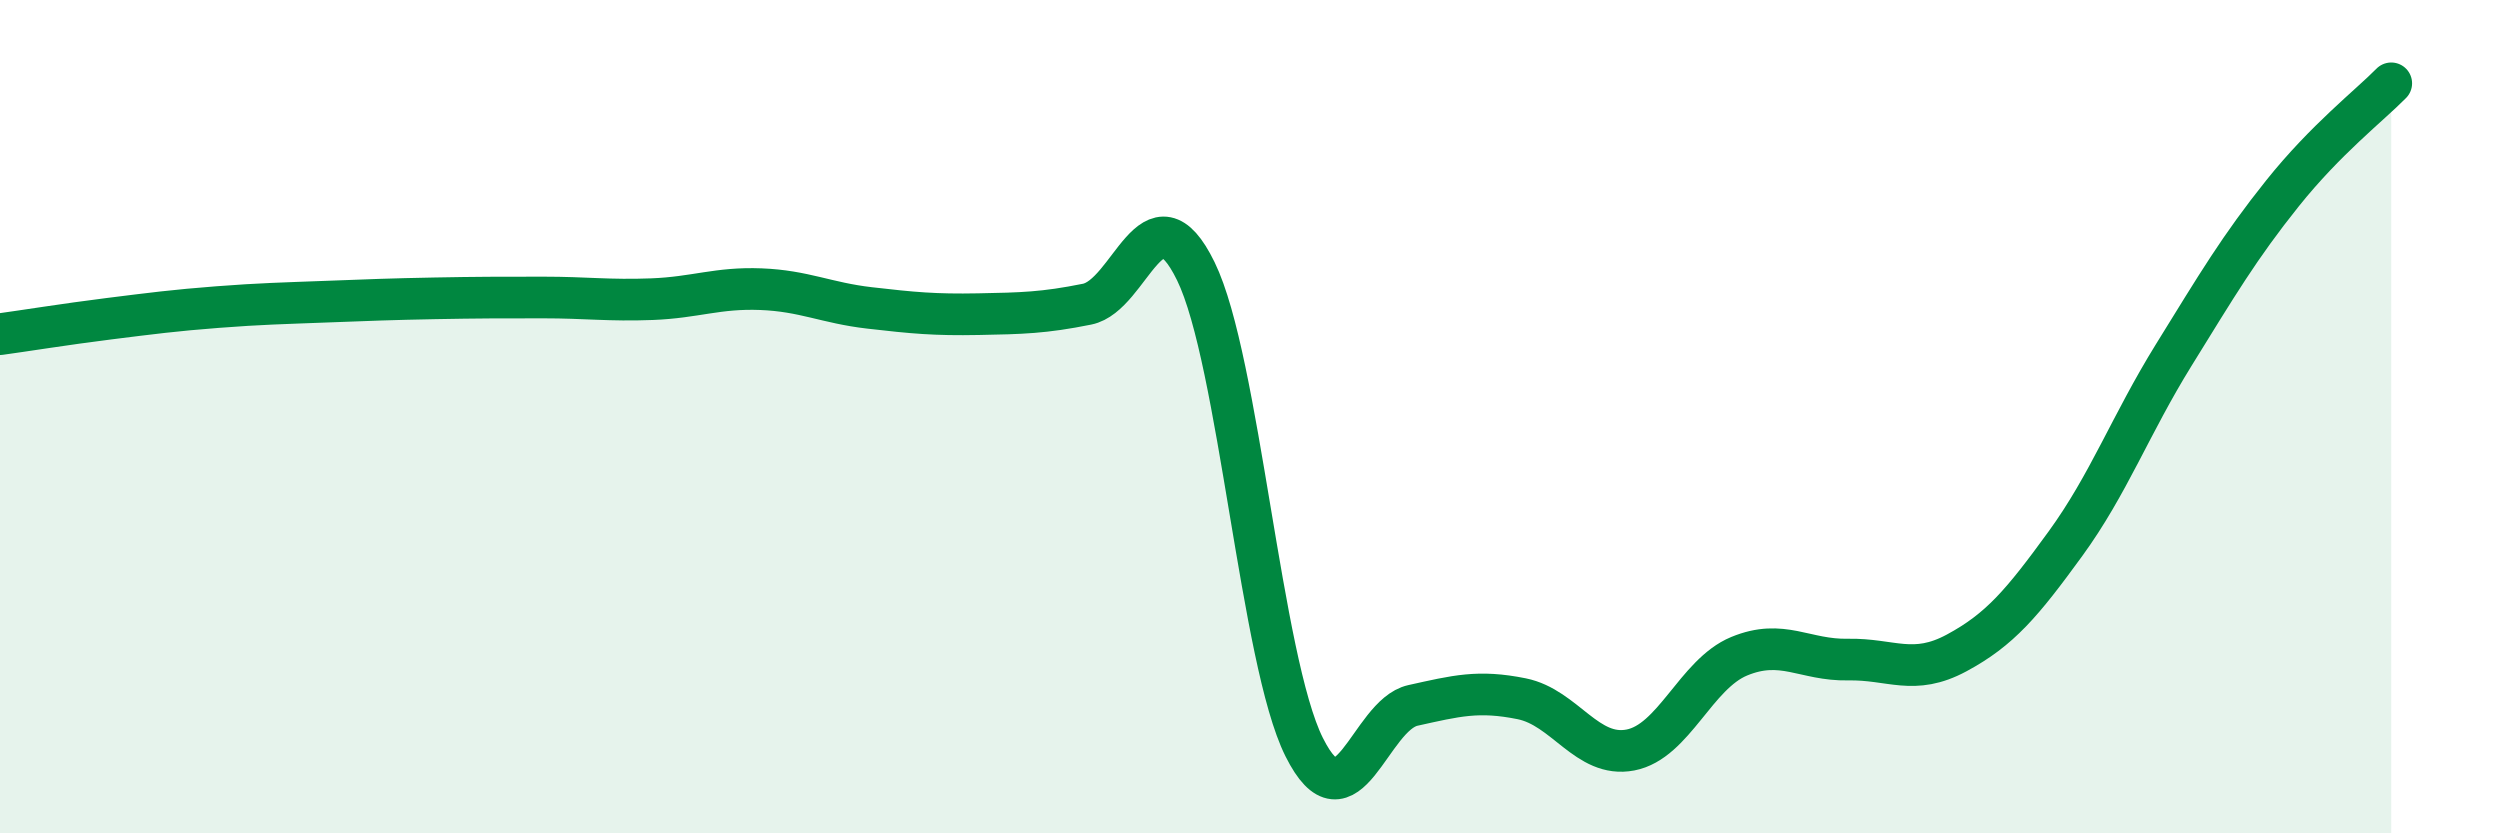
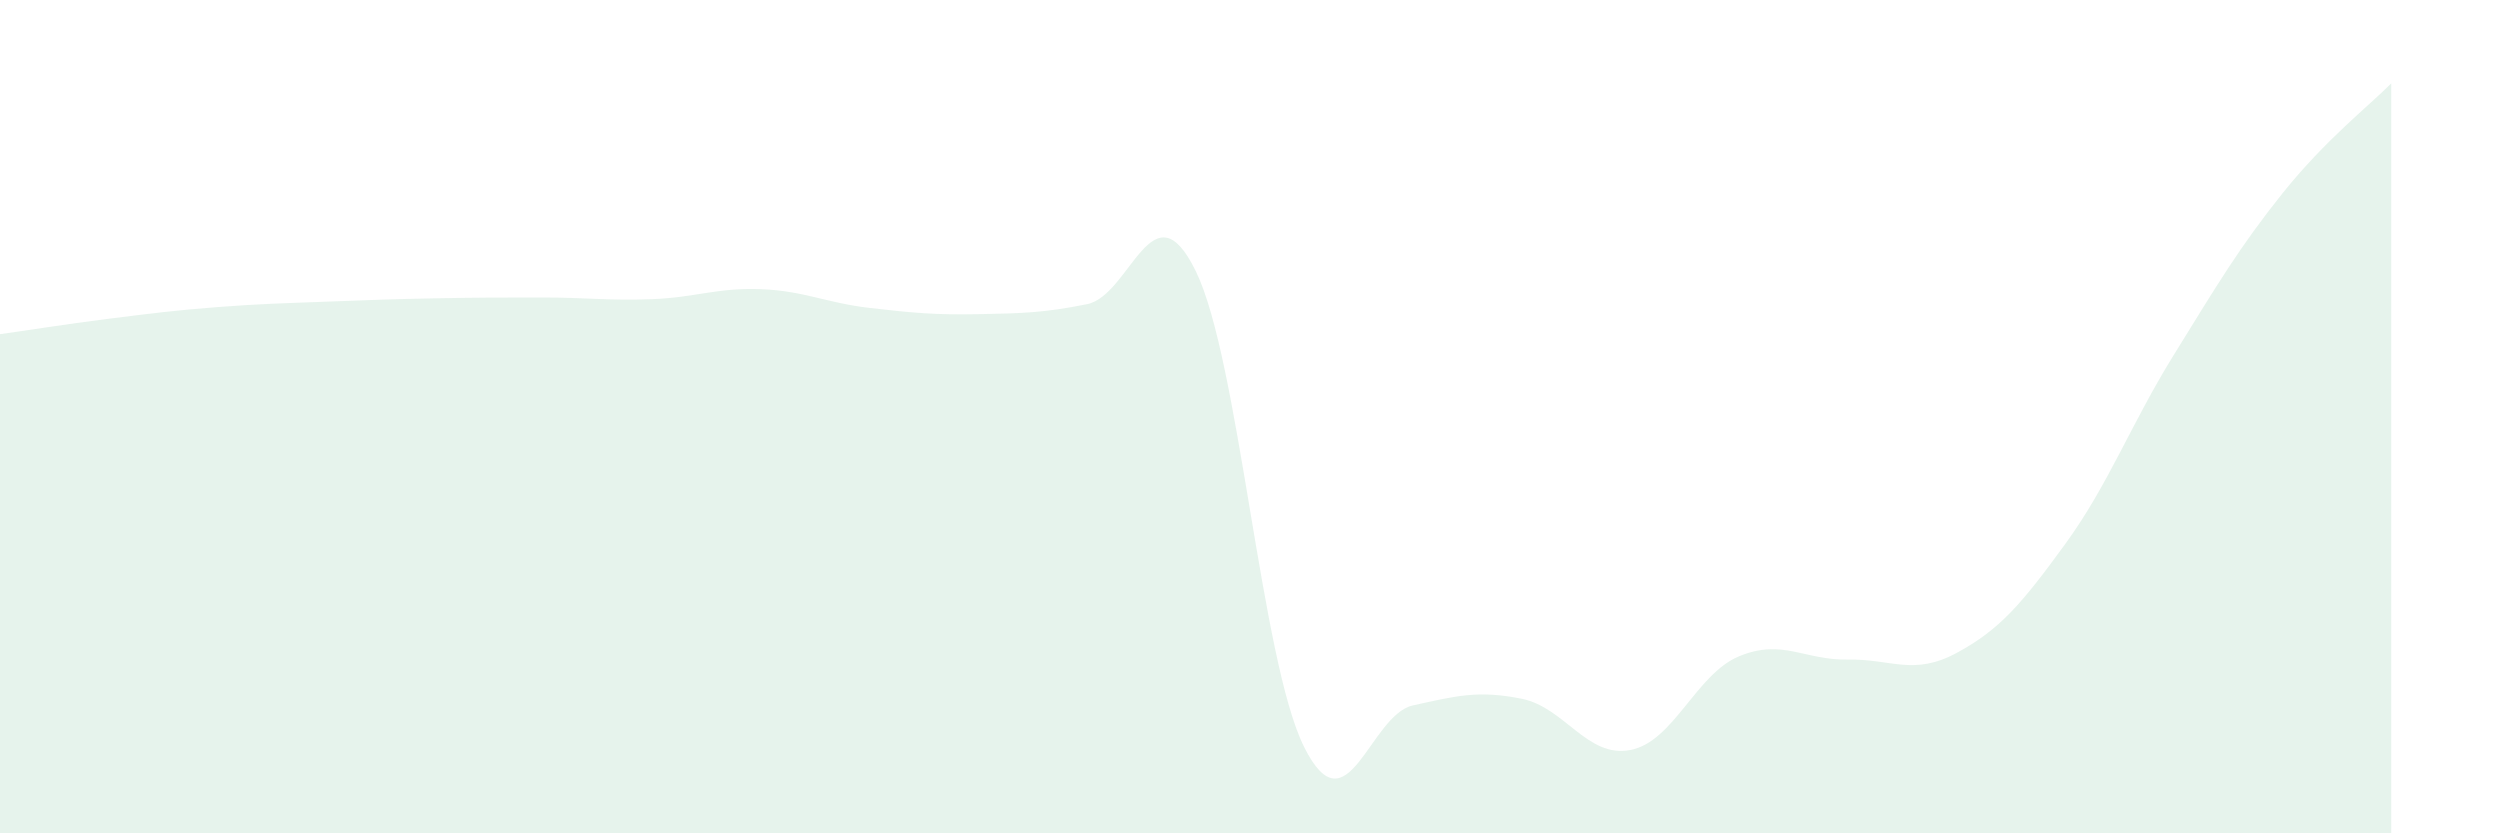
<svg xmlns="http://www.w3.org/2000/svg" width="60" height="20" viewBox="0 0 60 20">
  <path d="M 0,8.02 C 0.52,7.95 1.57,7.78 2.61,7.65 C 3.65,7.52 4.18,7.45 5.22,7.37 C 6.26,7.29 6.79,7.28 7.83,7.24 C 8.87,7.2 9.39,7.18 10.43,7.16 C 11.47,7.14 12,7.14 13.04,7.14 C 14.08,7.14 14.61,7.22 15.65,7.18 C 16.69,7.14 17.22,6.9 18.26,6.94 C 19.3,6.98 19.83,7.27 20.87,7.39 C 21.91,7.51 22.44,7.56 23.48,7.54 C 24.52,7.52 25.05,7.51 26.09,7.3 C 27.13,7.09 27.66,4.38 28.7,6.51 C 29.74,8.64 30.26,15.85 31.3,17.93 C 32.34,20.01 32.87,17.16 33.91,16.93 C 34.95,16.7 35.48,16.56 36.52,16.77 C 37.56,16.98 38.09,18.2 39.13,18 C 40.17,17.8 40.7,16.18 41.74,15.75 C 42.78,15.32 43.31,15.85 44.35,15.83 C 45.39,15.81 45.92,16.23 46.96,15.67 C 48,15.11 48.53,14.48 49.57,13.05 C 50.61,11.62 51.13,10.2 52.17,8.52 C 53.21,6.84 53.74,5.94 54.78,4.64 C 55.82,3.34 56.87,2.53 57.39,2L57.39 20L0 20Z" fill="#008740" opacity="0.1" stroke-linecap="round" stroke-linejoin="round" />
-   <path d="M 0,8.02 C 0.52,7.95 1.57,7.78 2.61,7.65 C 3.65,7.52 4.18,7.45 5.22,7.37 C 6.26,7.29 6.79,7.28 7.83,7.24 C 8.87,7.2 9.39,7.18 10.43,7.16 C 11.47,7.14 12,7.14 13.04,7.14 C 14.08,7.14 14.61,7.22 15.65,7.18 C 16.69,7.14 17.22,6.9 18.26,6.94 C 19.3,6.98 19.83,7.27 20.87,7.39 C 21.91,7.51 22.44,7.56 23.48,7.54 C 24.52,7.52 25.05,7.51 26.09,7.3 C 27.13,7.09 27.66,4.38 28.7,6.51 C 29.74,8.64 30.26,15.85 31.3,17.93 C 32.34,20.01 32.87,17.16 33.91,16.93 C 34.95,16.7 35.48,16.56 36.52,16.77 C 37.56,16.98 38.09,18.2 39.13,18 C 40.17,17.8 40.7,16.18 41.74,15.75 C 42.78,15.32 43.31,15.85 44.35,15.83 C 45.39,15.81 45.92,16.23 46.96,15.67 C 48,15.11 48.53,14.48 49.57,13.05 C 50.61,11.62 51.13,10.2 52.17,8.52 C 53.21,6.84 53.74,5.94 54.78,4.64 C 55.82,3.34 56.87,2.53 57.39,2" stroke="#008740" stroke-width="1" fill="none" stroke-linecap="round" stroke-linejoin="round" />
</svg>